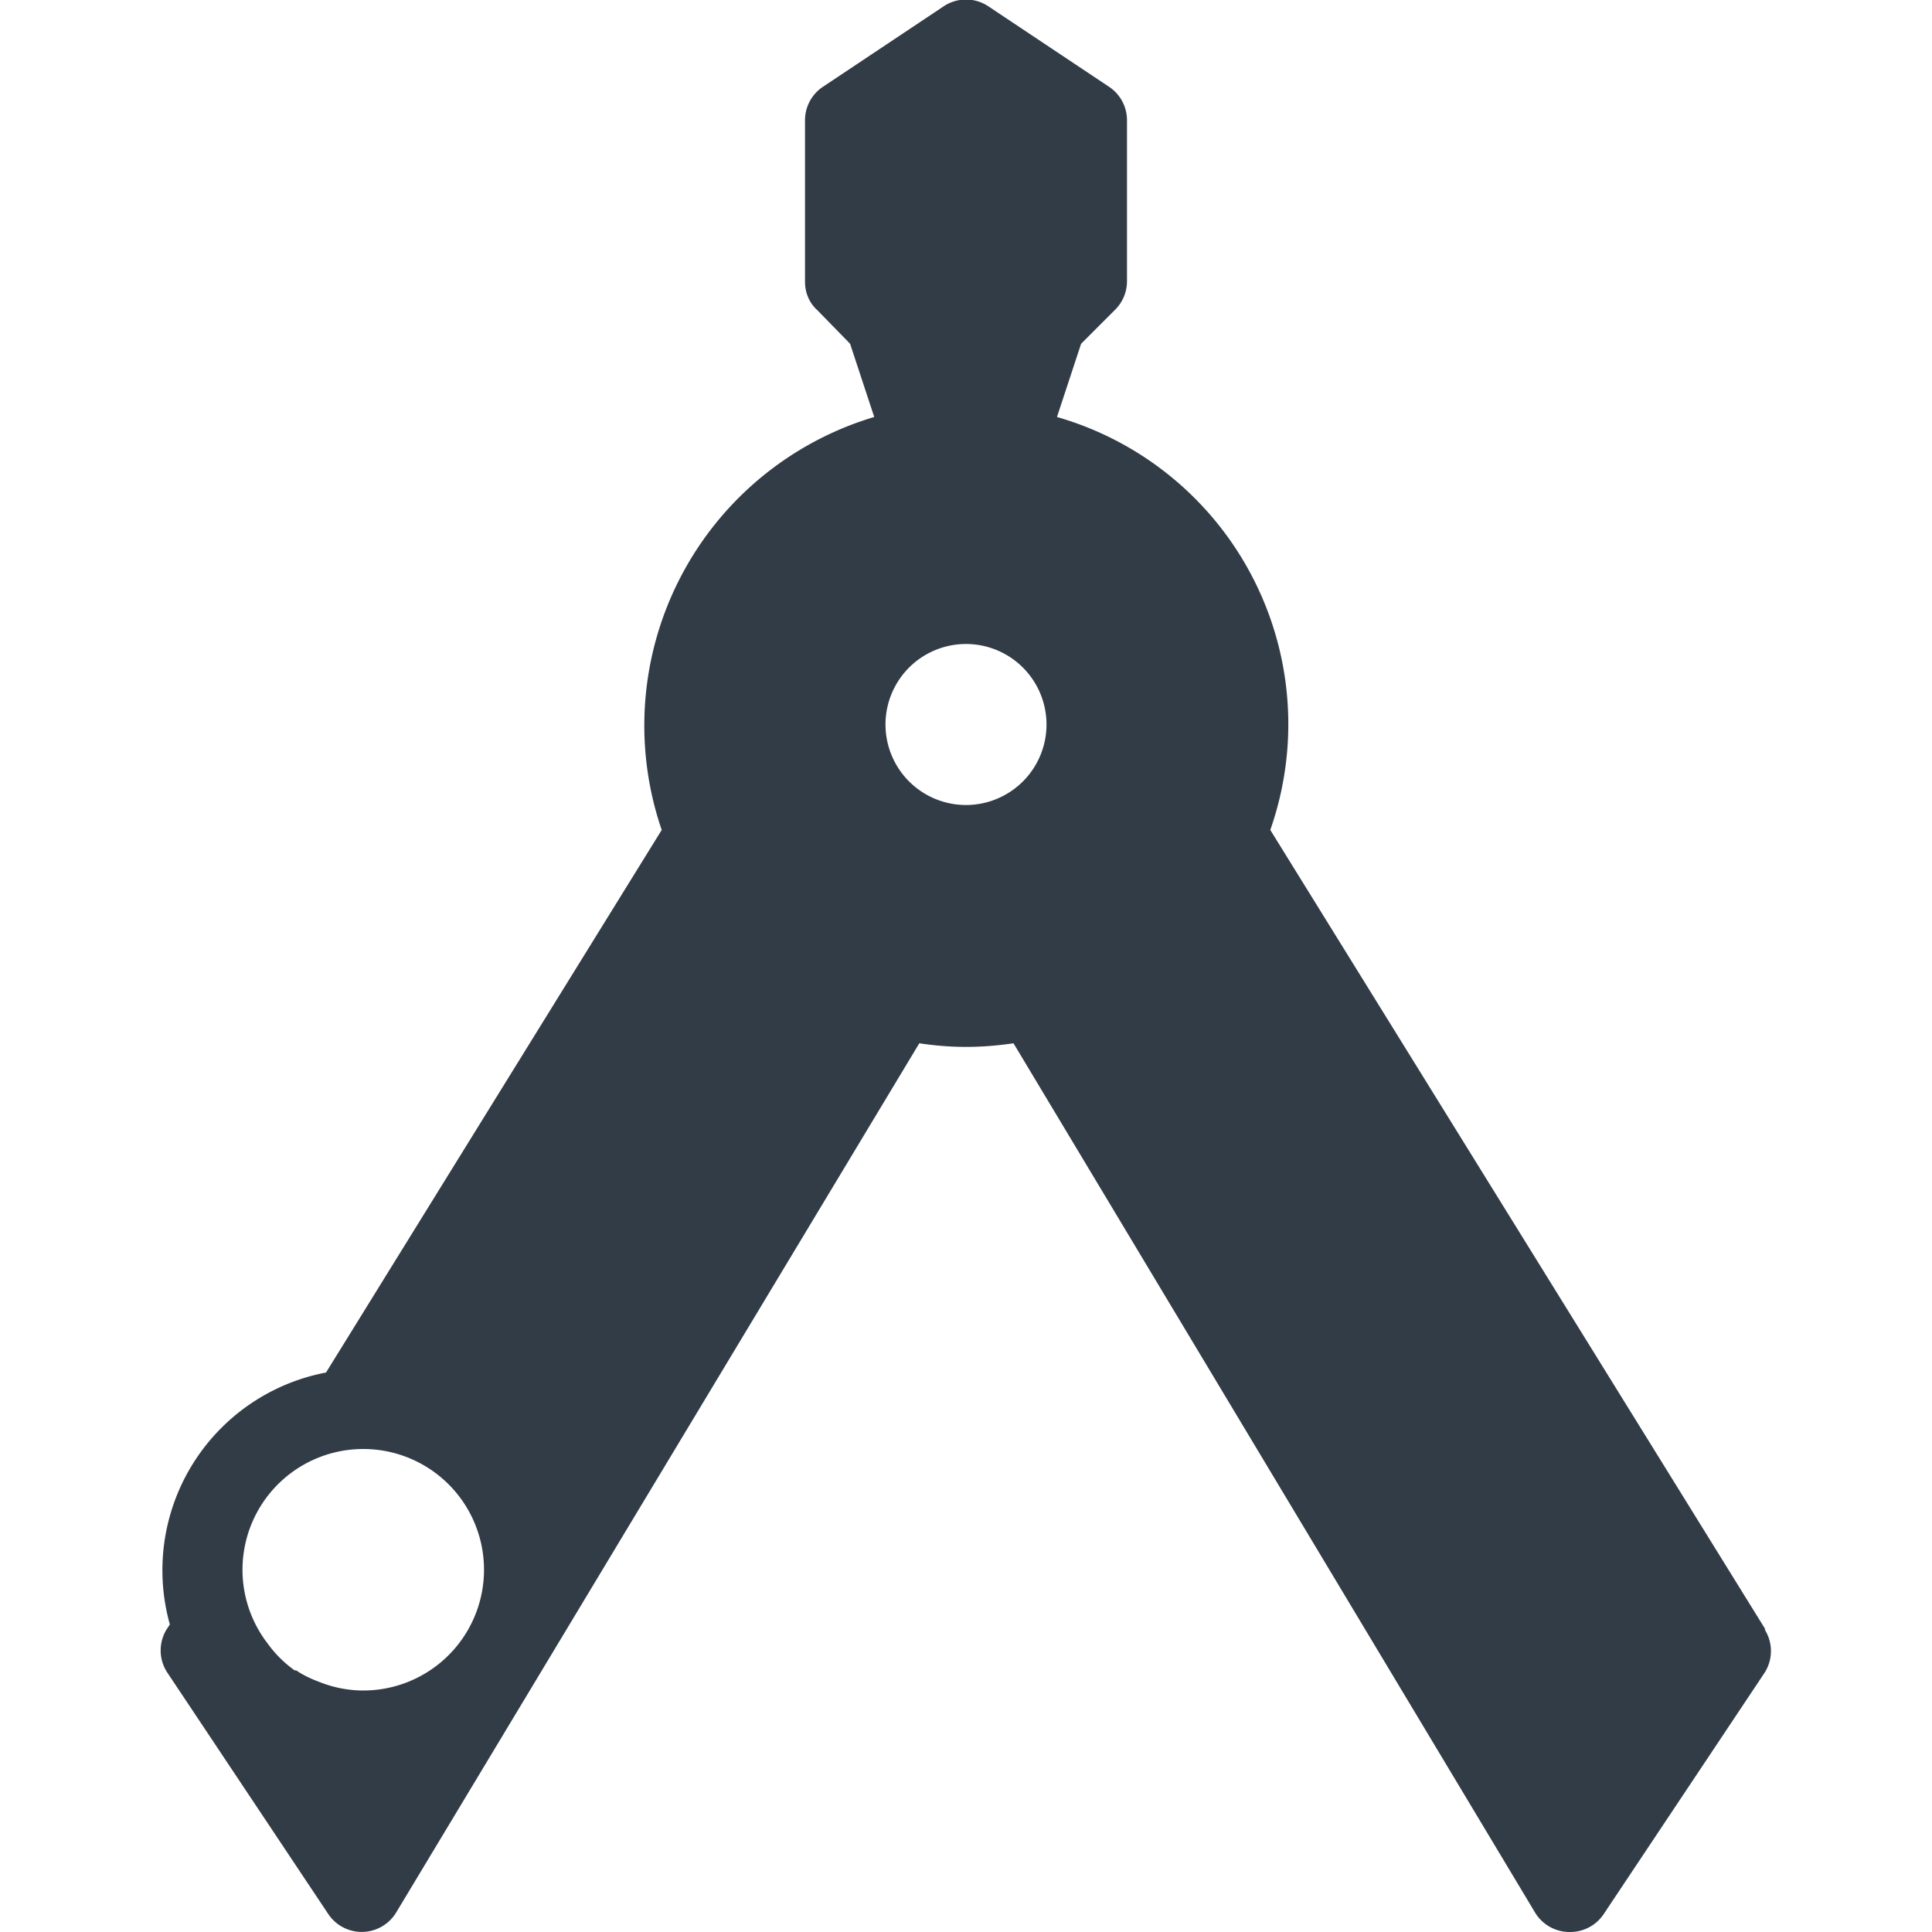
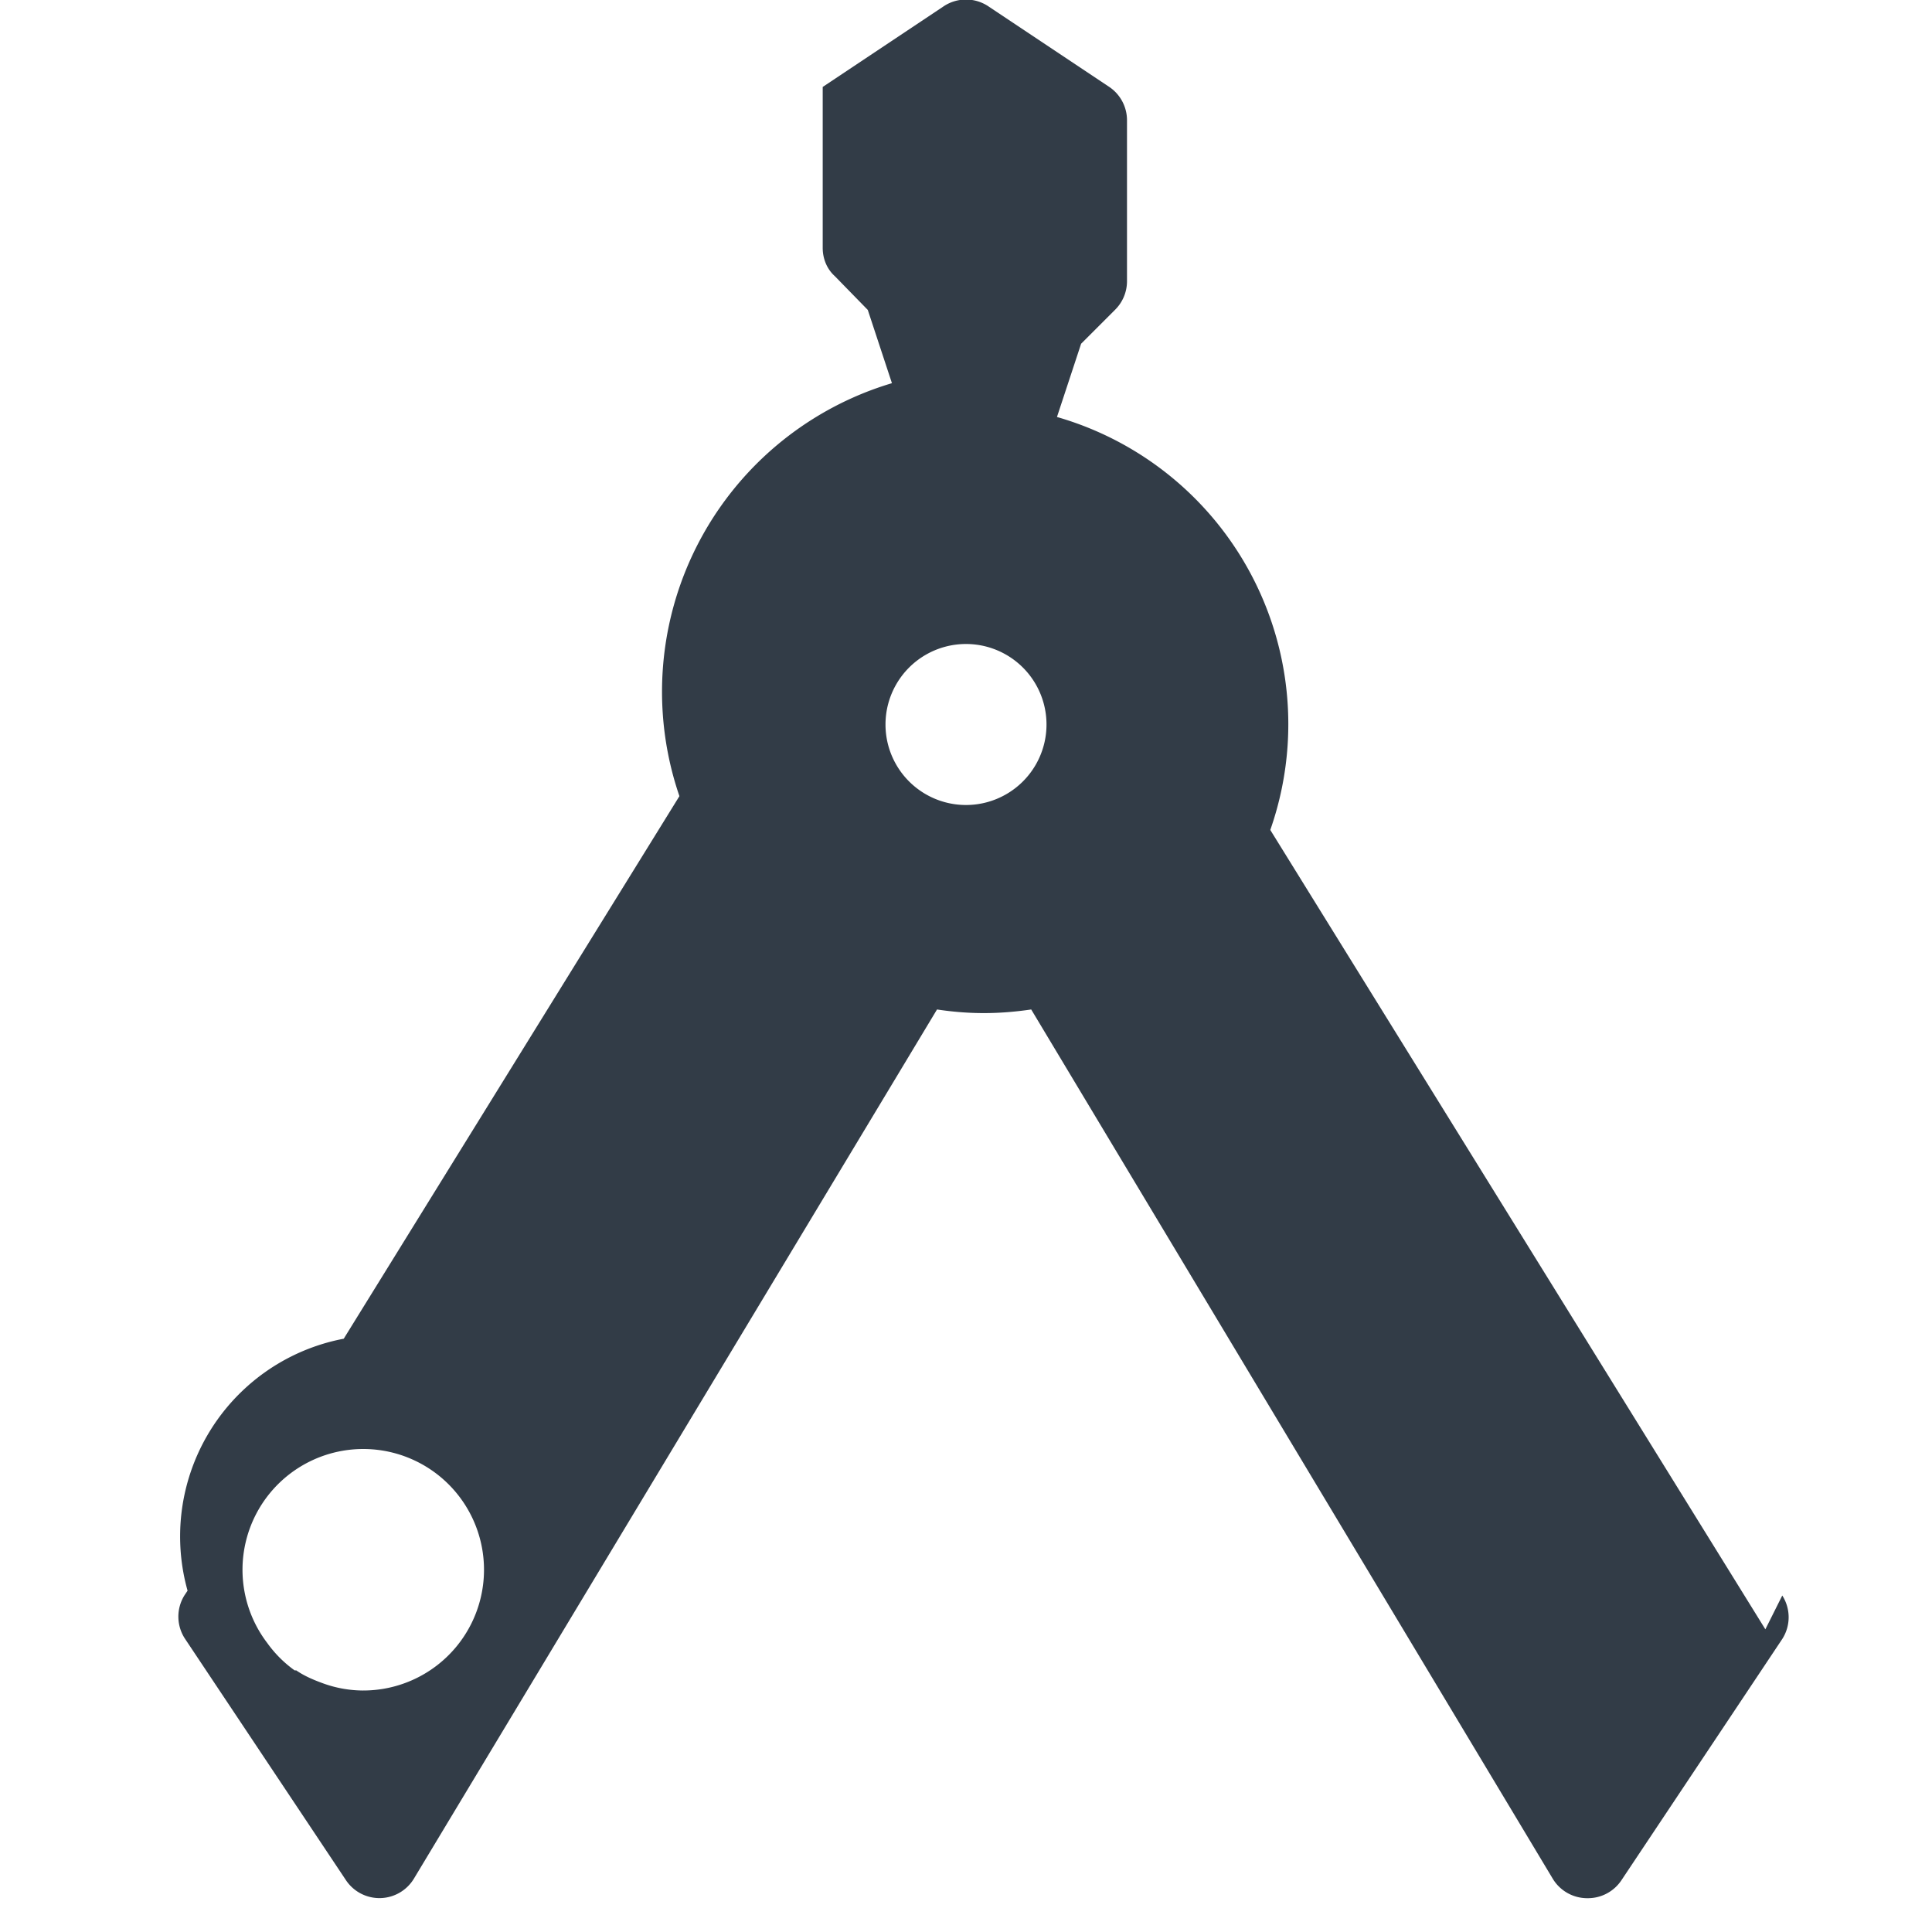
<svg xmlns="http://www.w3.org/2000/svg" viewBox="0 0 24 24">
-   <path fill="#323C47" d="M21.93 20.24l-6.15-9.93a3.97 3.97 0 00-2.65-5.13l.3-.91.42-.42A.5.5 0 0014 3.5v-2a.5.5 0 00-.22-.42l-1.5-1a.5.5 0 00-.56 0l-1.5 1a.5.5 0 00-.22.42v2c0 .13.05.26.15.35l.41.42.3.91a4 4 0 00-2.64 5.13l-4.17 6.74a2.5 2.5 0 00-1.94 3.13l-.04.06a.5.5 0 00.01.54l2 3a.5.5 0 00.84-.02l6.5-10.8c.4.06.76.06 1.17 0l6.48 10.8a.5.5 0 00.42.24h.01a.5.5 0 00.42-.22l2-3a.5.5 0 000-.54zM4.5 21a1.47 1.47 0 01-.49-.09c-.11-.04-.23-.09-.33-.16 0 0-.01 0-.02 0a1.47 1.47 0 01-.34-.34A1.5 1.5 0 114.5 21zM12 10a1 1 0 110-2 1 1 0 010 2z" />
+   <path fill="#323C47" d="M21.93 20.24l-6.15-9.93a3.97 3.97 0 00-2.65-5.13l.3-.91.42-.42A.5.5 0 0014 3.5v-2a.5.5 0 00-.22-.42l-1.5-1a.5.5 0 00-.56 0l-1.5 1v2c0 .13.05.26.15.35l.41.42.3.91a4 4 0 00-2.64 5.13l-4.17 6.74a2.5 2.5 0 00-1.94 3.13l-.04.06a.5.5 0 00.01.54l2 3a.5.5 0 00.84-.02l6.5-10.8c.4.06.76.06 1.17 0l6.48 10.8a.5.5 0 00.42.24h.01a.5.5 0 00.42-.22l2-3a.5.5 0 000-.54zM4.5 21a1.47 1.47 0 01-.49-.09c-.11-.04-.23-.09-.33-.16 0 0-.01 0-.02 0a1.47 1.47 0 01-.34-.34A1.5 1.5 0 114.5 21zM12 10a1 1 0 110-2 1 1 0 010 2z" />
</svg>